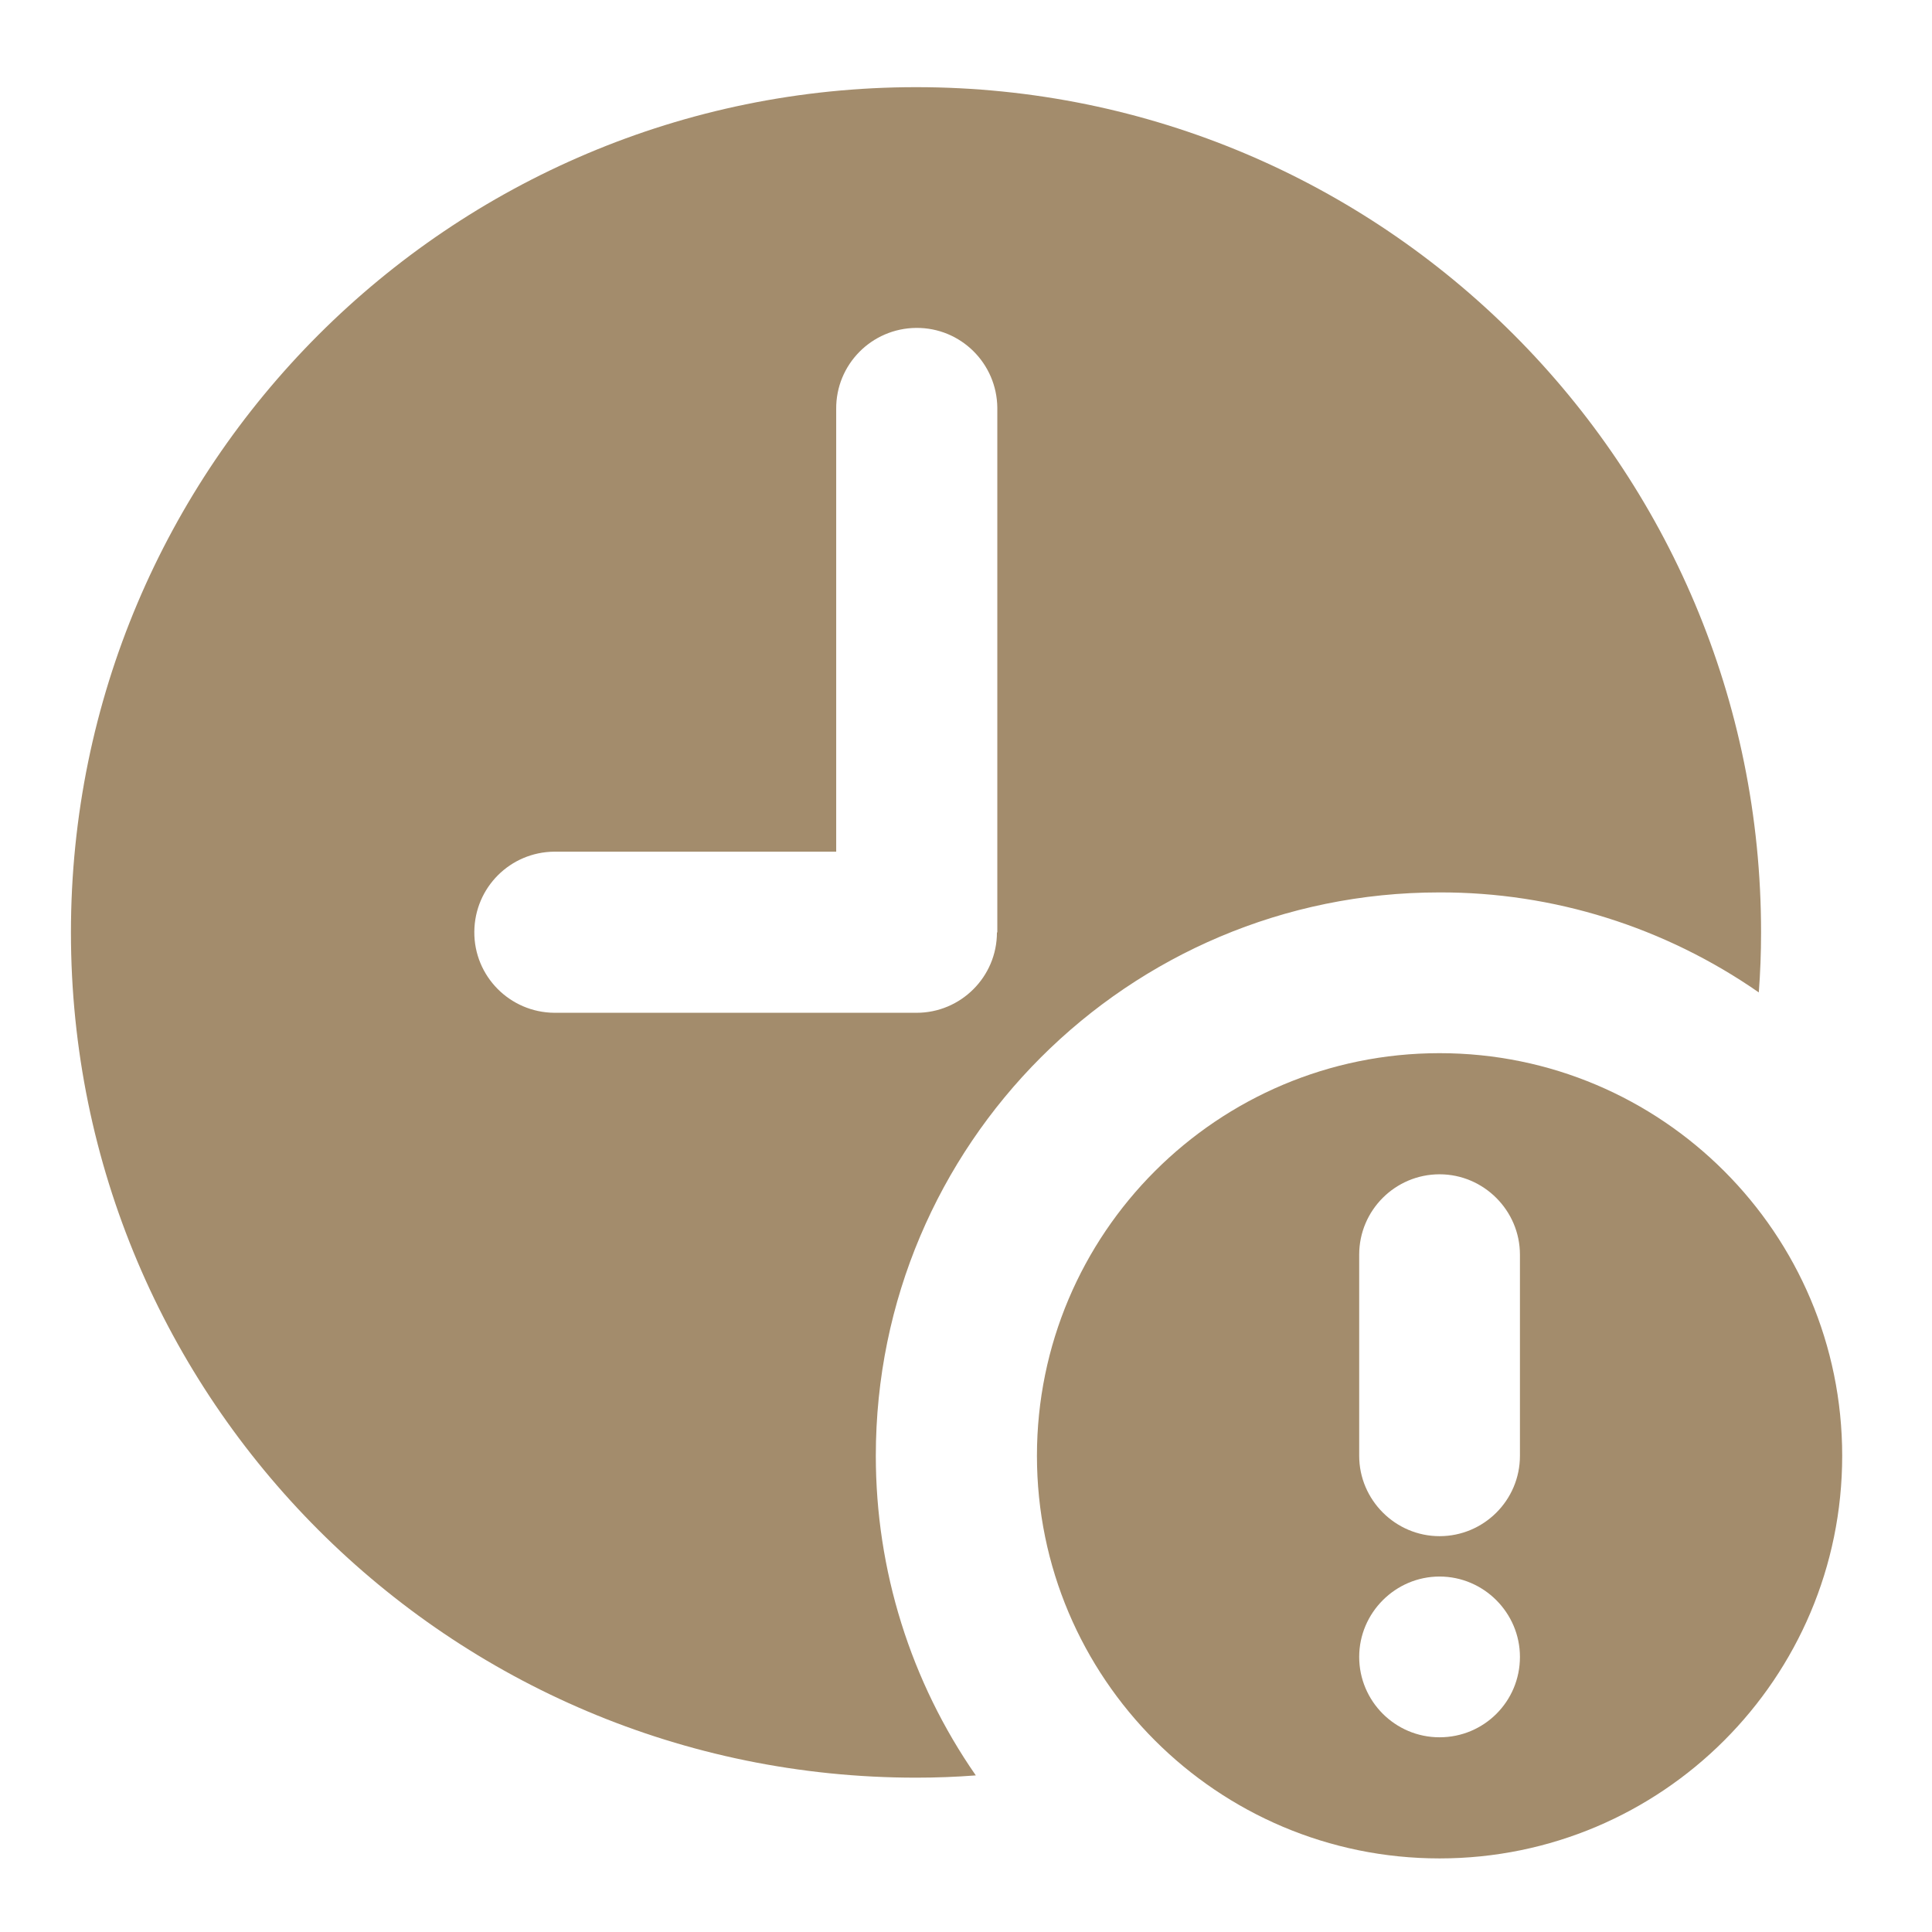
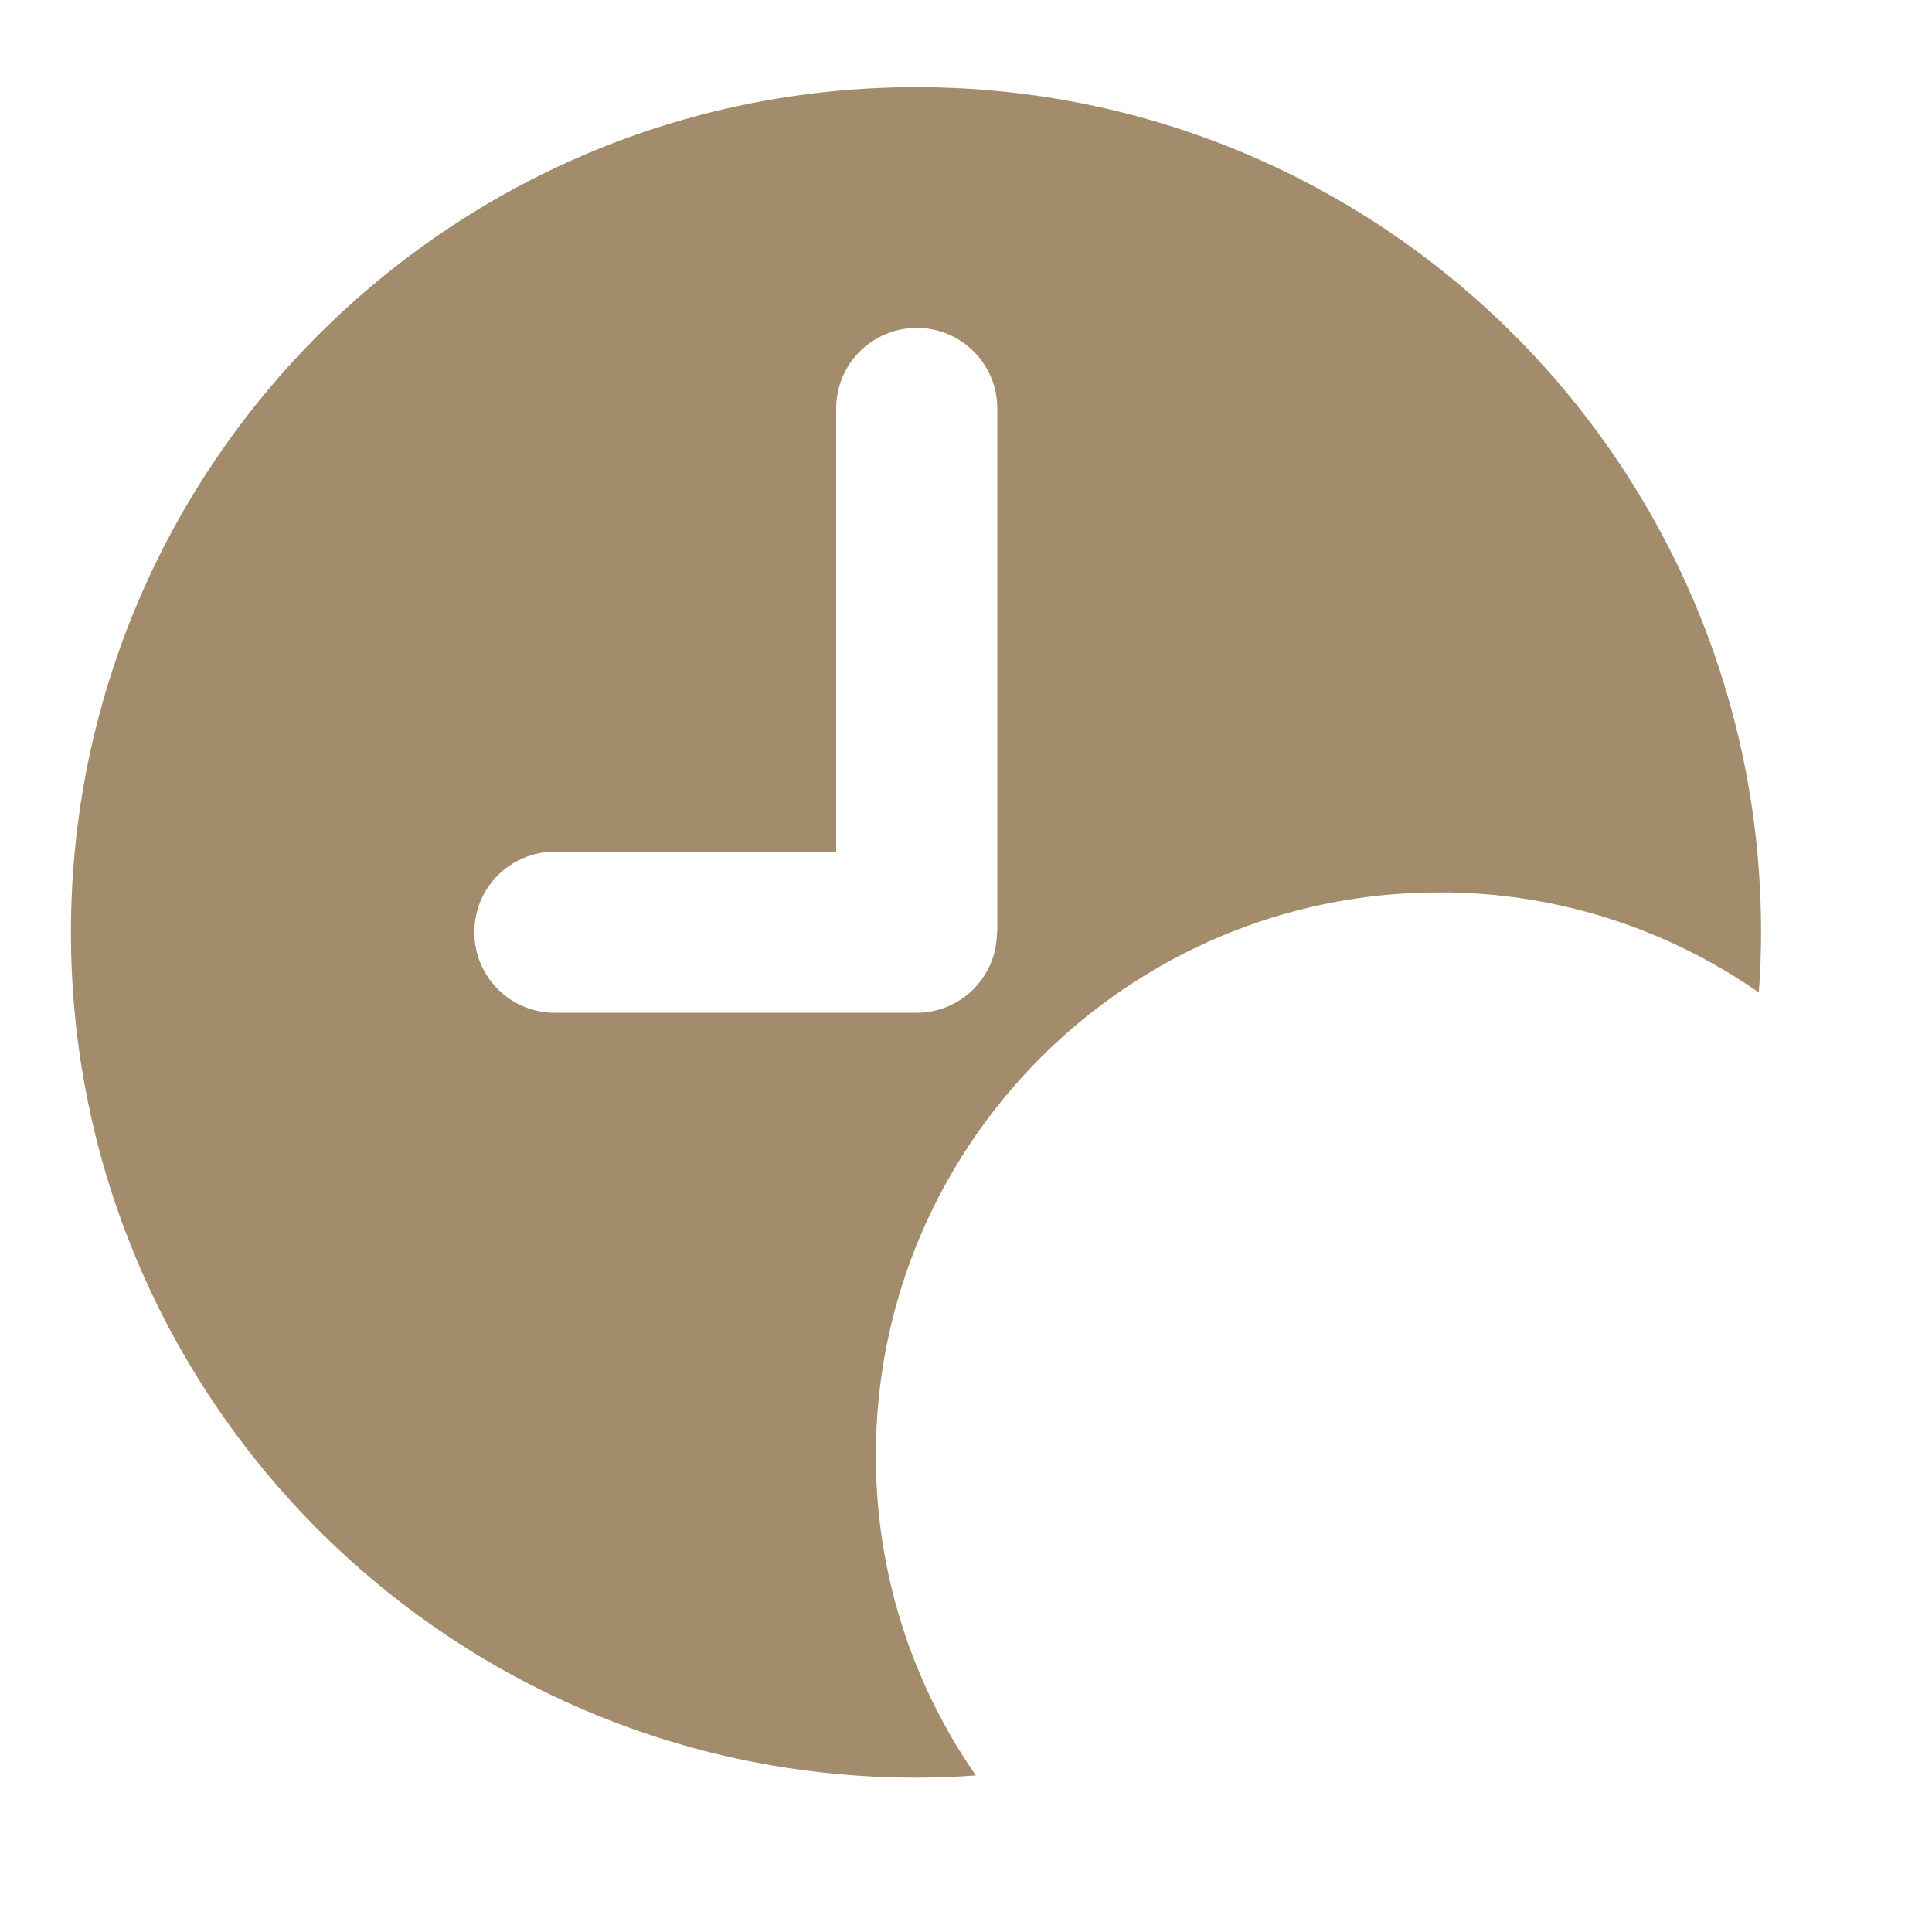
<svg xmlns="http://www.w3.org/2000/svg" version="1.1" id="Calque_1" x="0px" y="0px" viewBox="0 0 512 512" style="enable-background:new 0 0 512 512;" xml:space="preserve">
  <style type="text/css">
	.st0{fill:#A38C6C;}
</style>
  <path class="st0" d="M242.8,23.1c-123.7,0-224,100.3-224,224s100.3,224,224,224c5.3,0,10.6-0.2,15.8-0.6  c-17.3-24.9-26.5-54.4-26.5-84.7c0-82.5,66.9-149.3,149.3-149.3c30.3-0.1,59.8,9.2,84.7,26.5c0.4-5.2,0.6-10.5,0.6-15.8  C466.8,123.4,366.6,23.1,242.8,23.1L242.8,23.1z M264.2,247.1c0,11.8-9.6,21.3-21.3,21.3h-96c-11.8-0.1-21.3-9.7-21.2-21.5  c0.1-11.7,9.5-21.1,21.2-21.2h74.7V108.4c-0.1-11.8,9.4-21.4,21.2-21.5s21.4,9.4,21.5,21.2c0,0.1,0,0.2,0,0.3V247.1z" />
-   <path class="st0" d="M381.5,279.1c-58.9,0-106.7,47.8-106.7,106.7s47.8,106.7,106.7,106.7s106.7-47.8,106.7-106.7l0,0  C488.2,326.9,440.4,279.1,381.5,279.1C381.5,279.1,381.5,279.1,381.5,279.1z M381.5,460.4c-11.8,0-21.3-9.6-21.3-21.3  s9.6-21.3,21.3-21.3s21.3,9.6,21.3,21.3c0,0,0,0,0,0C402.8,450.9,393.3,460.4,381.5,460.4z M402.8,385.8c0,11.8-9.6,21.3-21.3,21.3  s-21.3-9.6-21.3-21.3v-53.3c0-11.8,9.6-21.3,21.3-21.3s21.3,9.6,21.3,21.3V385.8z" />
</svg>